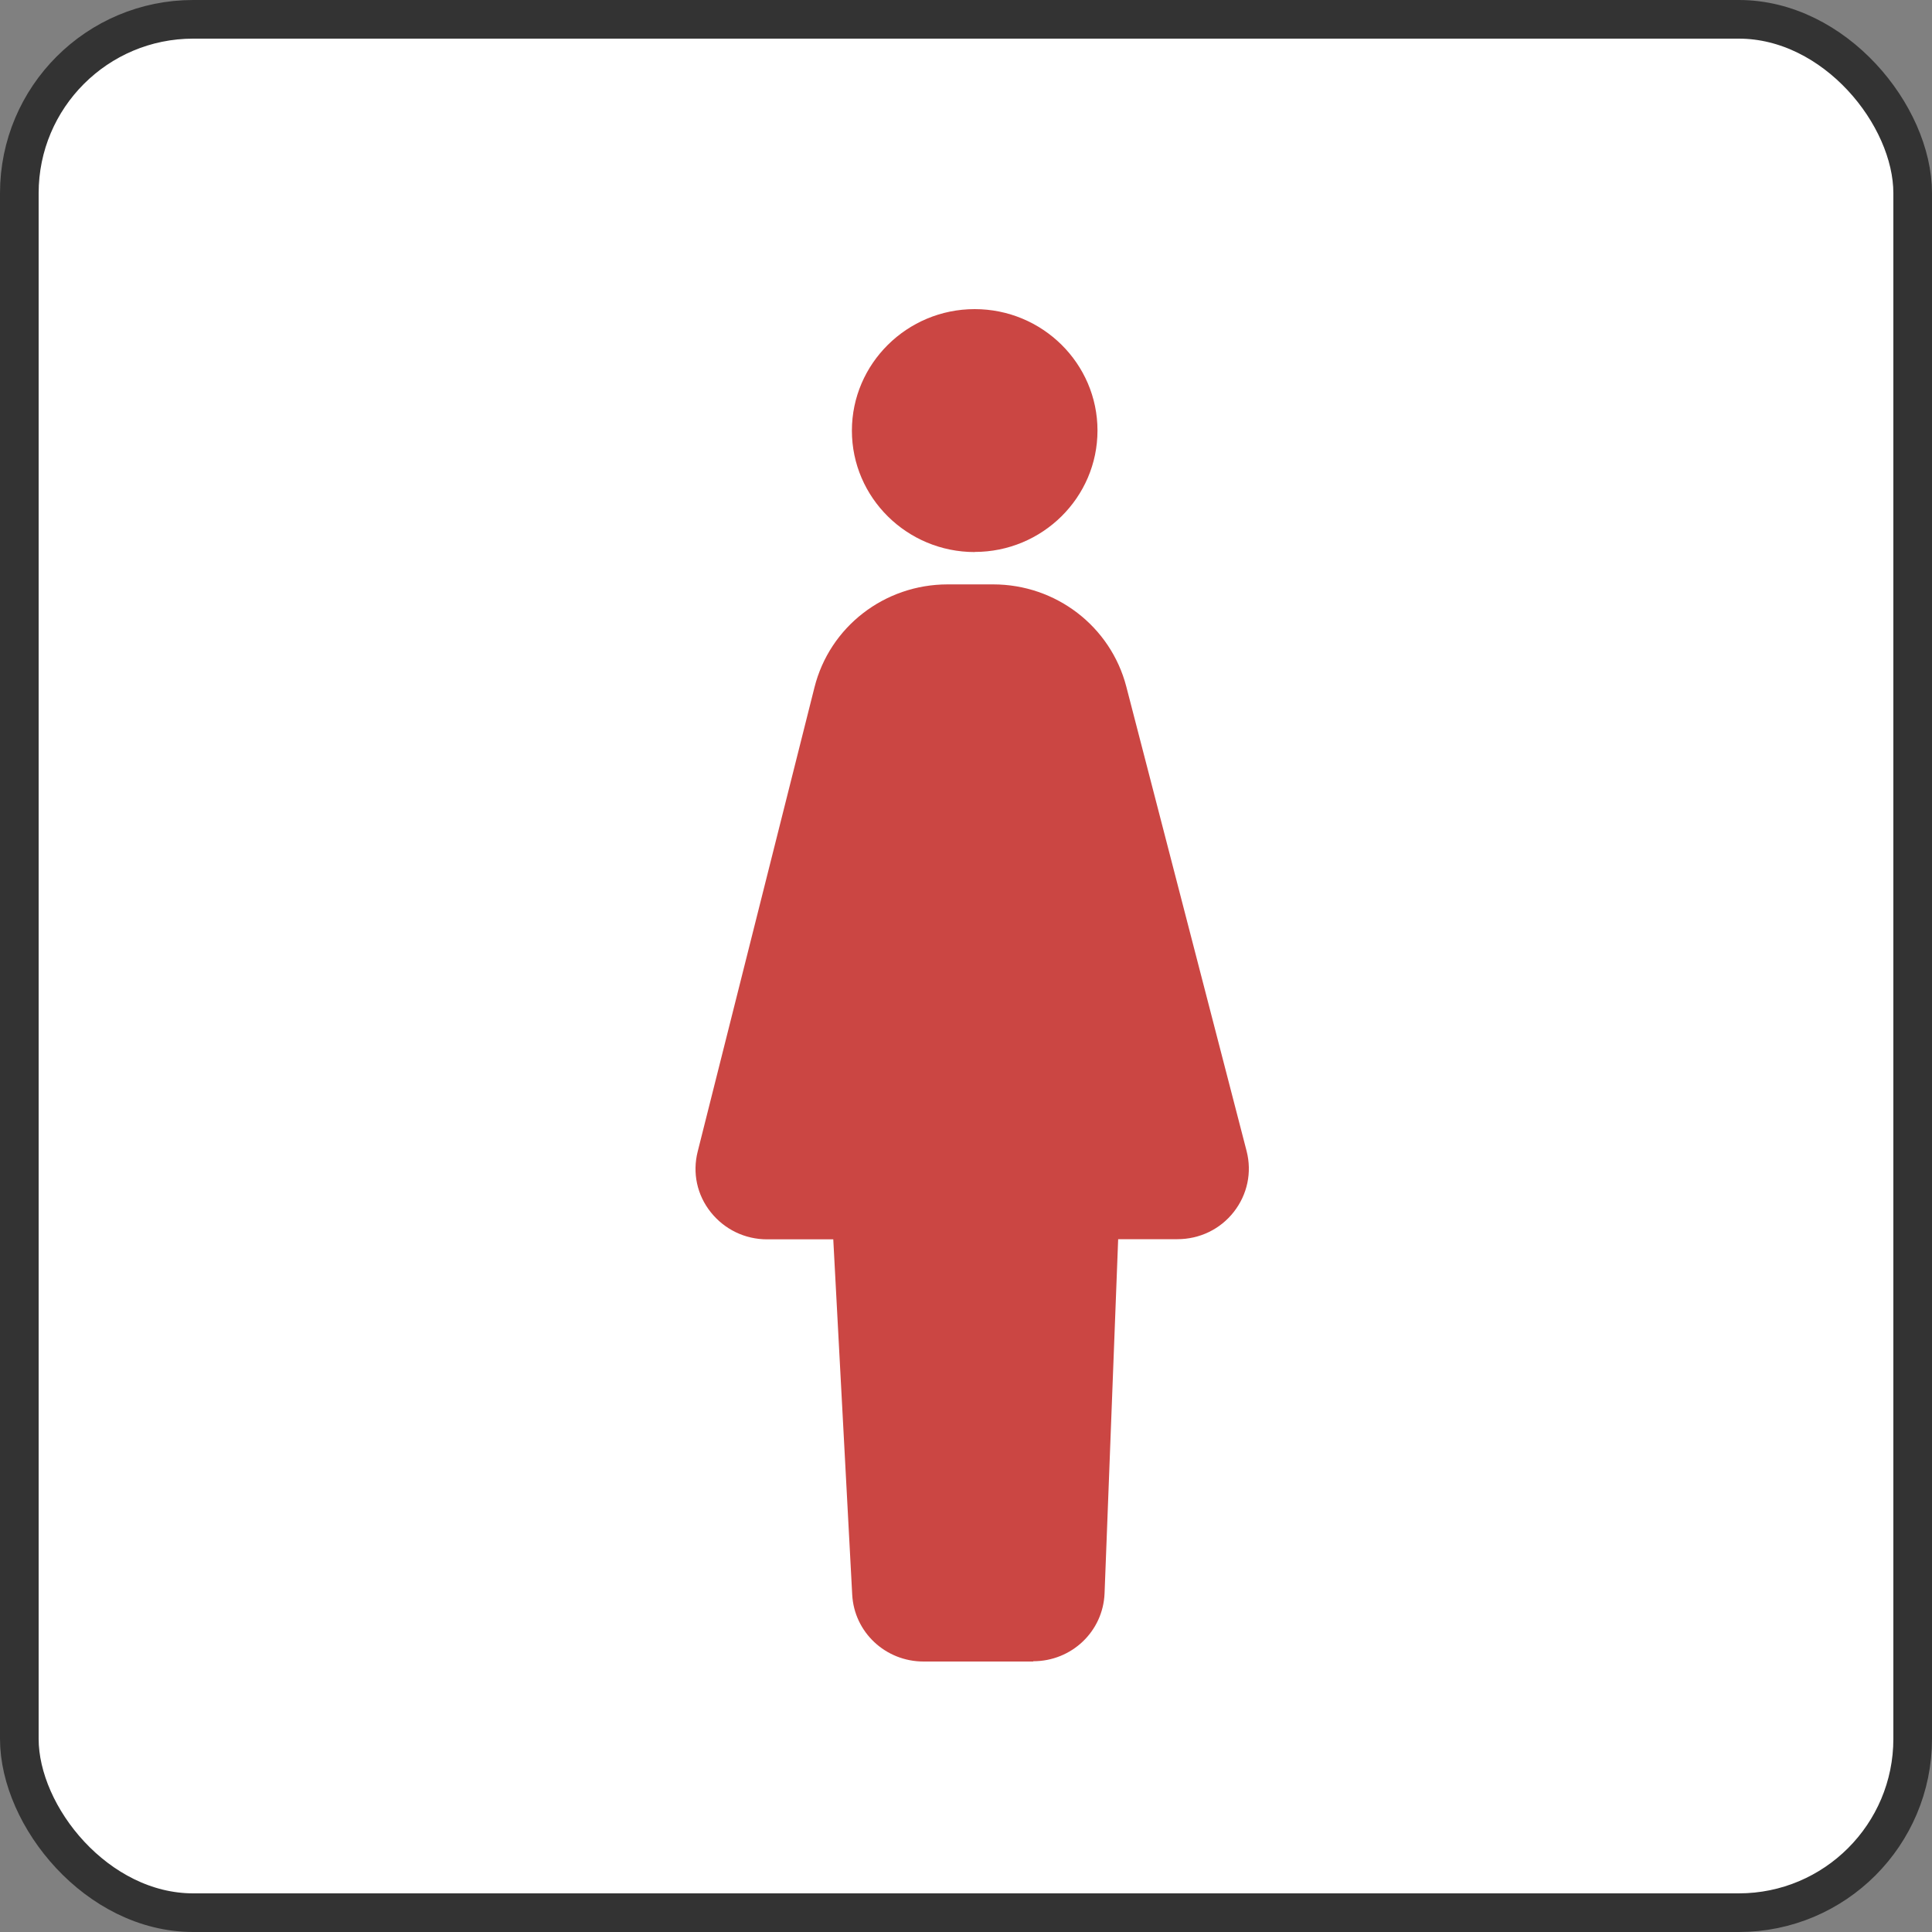
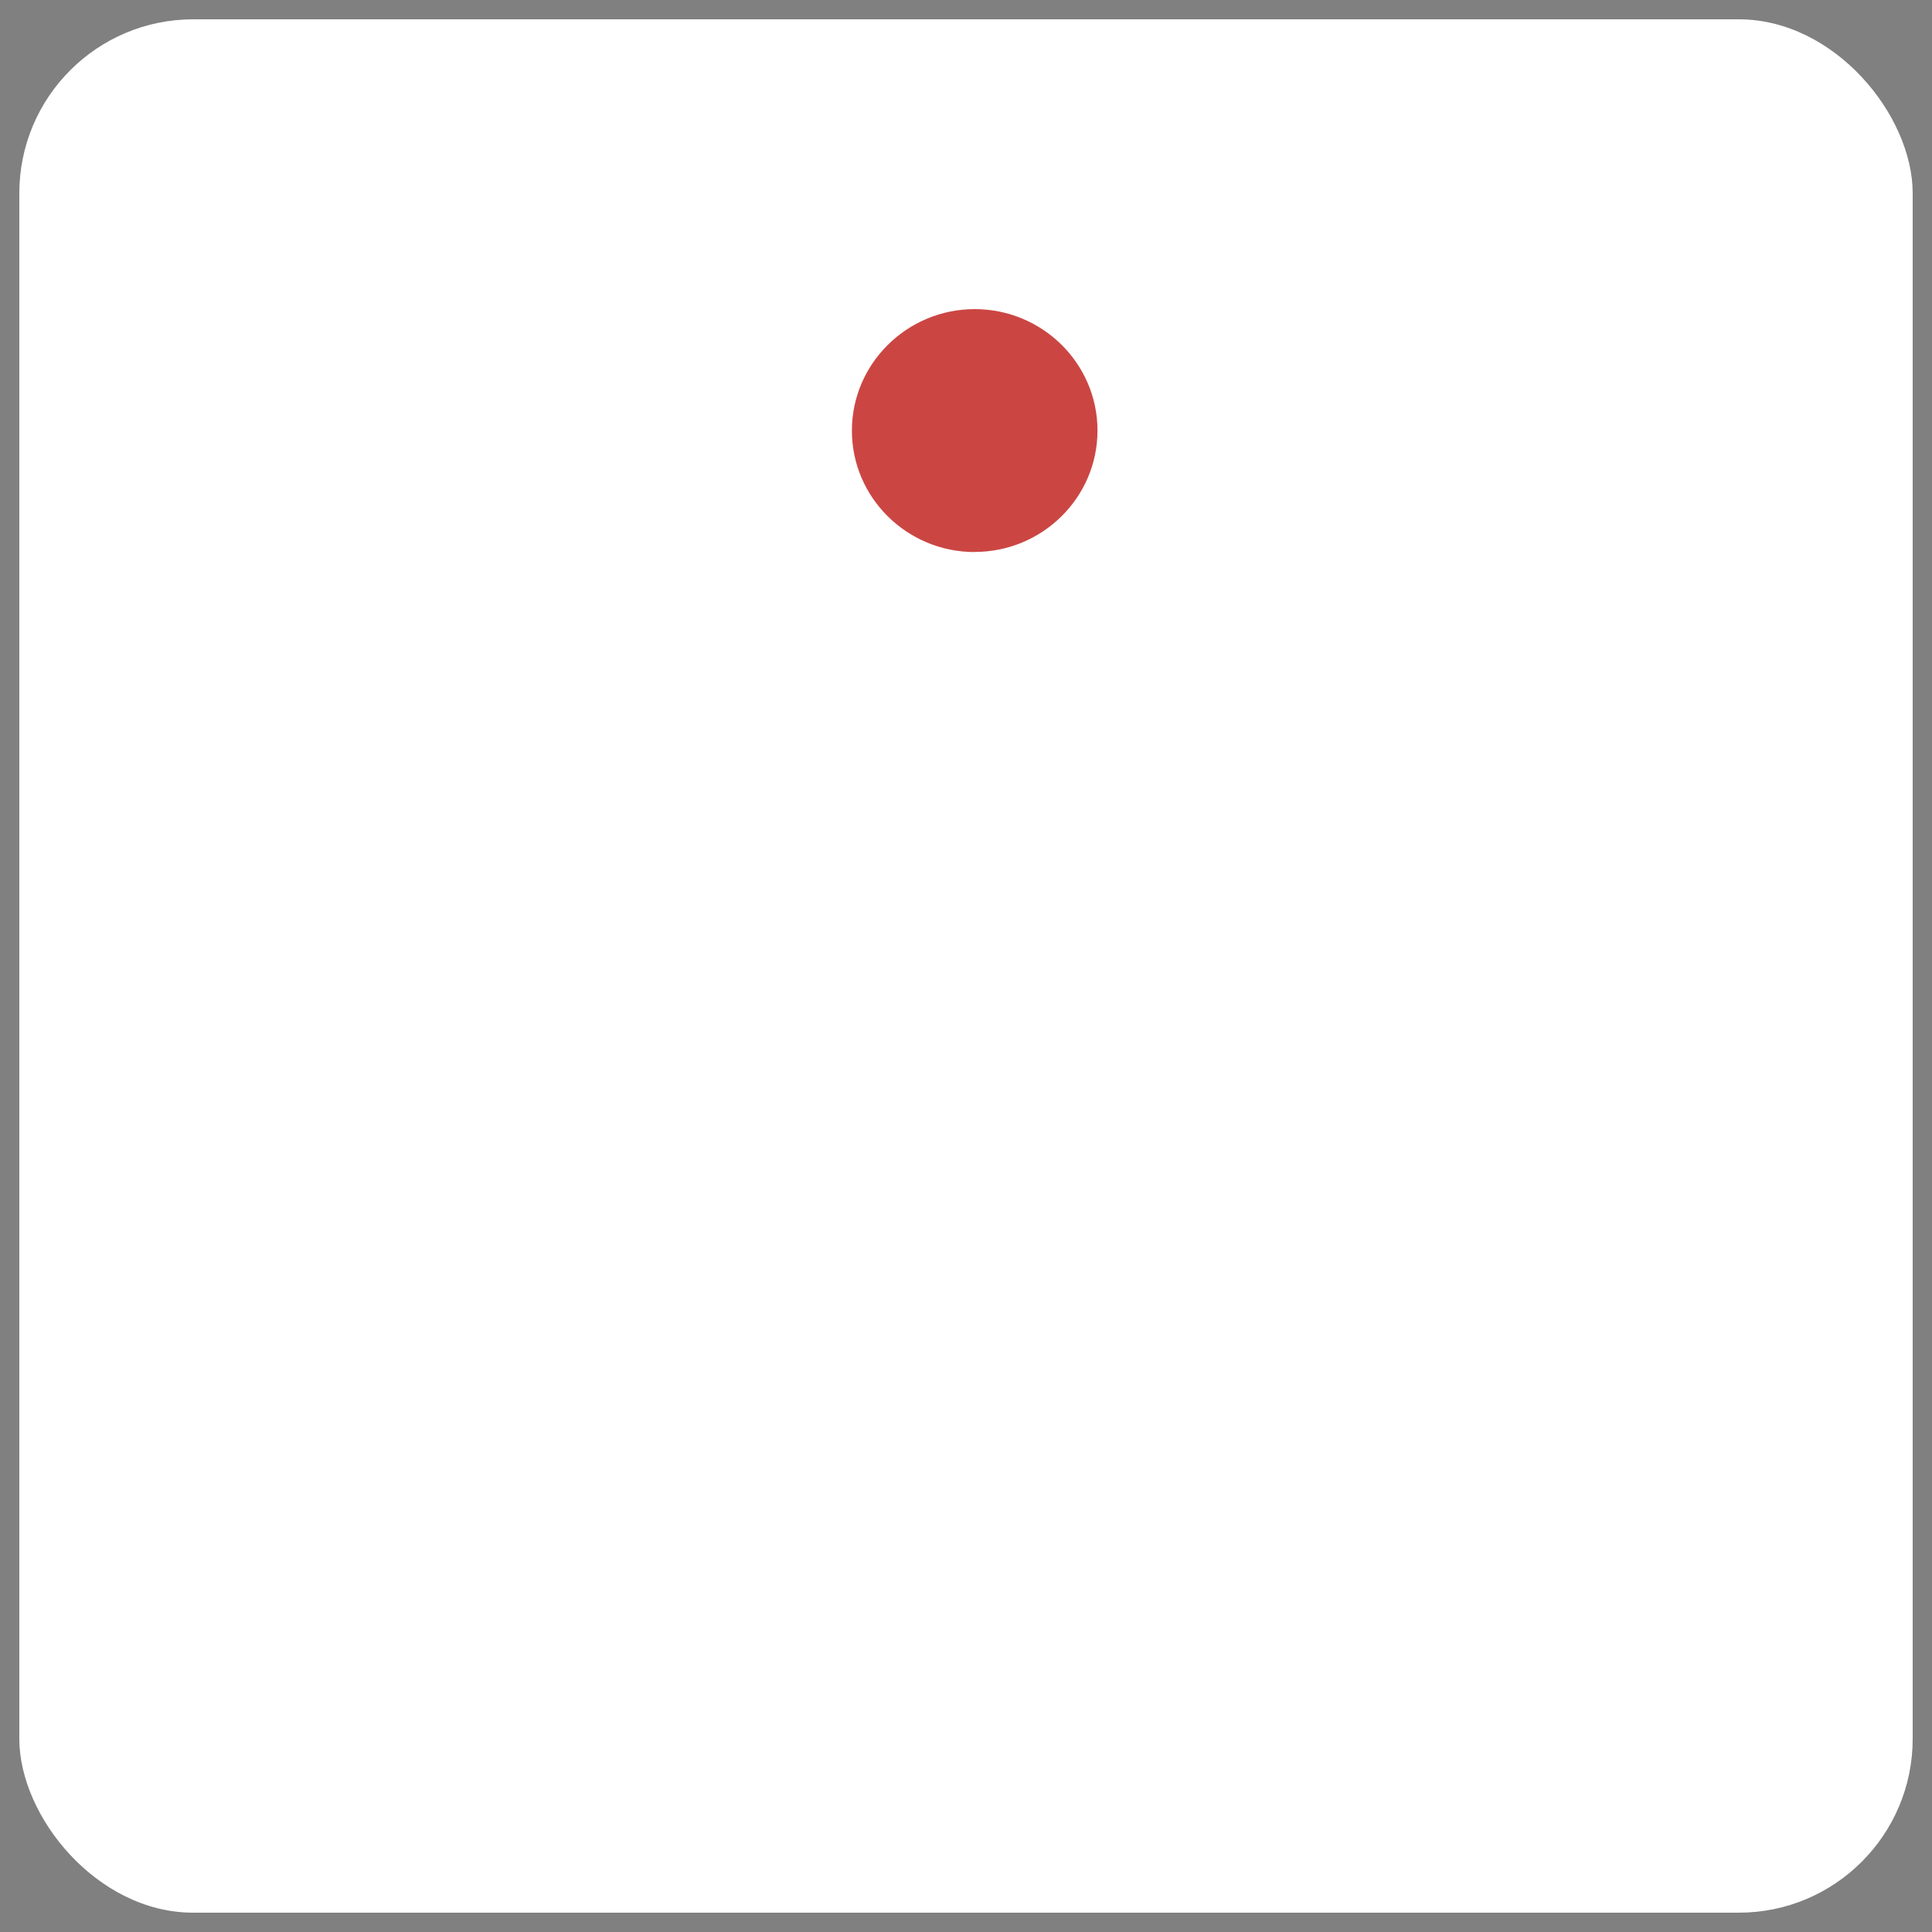
<svg xmlns="http://www.w3.org/2000/svg" width="50" height="50" viewBox="0 0 50 50" fill="none">
  <rect x="0" y="0" width="50" height="50" fill="#808080" stroke="none" />
  <rect x="0.5" y="0.5" width="49" height="49" rx="4.5" fill="white" />
-   <rect x="0.5" y="0.5" width="49" height="49" rx="4.5" stroke="#333333" />
  <path d="M25.225 14.287C23.473 14.287 22.047 12.878 22.047 11.145C22.047 9.413 23.473 8 25.225 8C26.978 8 28.403 9.409 28.403 11.142C28.403 12.874 26.978 14.284 25.225 14.284V14.287Z" fill="#CB4643" />
-   <path d="M26.741 43H23.901C22.916 43 22.105 42.241 22.055 41.267L21.565 32.074H19.851C19.279 32.074 18.749 31.817 18.394 31.371C18.038 30.924 17.917 30.355 18.056 29.803L21.078 17.791C21.472 16.22 22.891 15.124 24.526 15.124H25.703C27.328 15.124 28.742 16.21 29.148 17.767L32.262 29.789C32.404 30.341 32.283 30.914 31.931 31.364C31.579 31.814 31.046 32.07 30.47 32.07H28.938L28.586 41.236C28.547 42.22 27.736 42.993 26.738 42.993L26.741 43Z" fill="#CB4643" />
</svg>